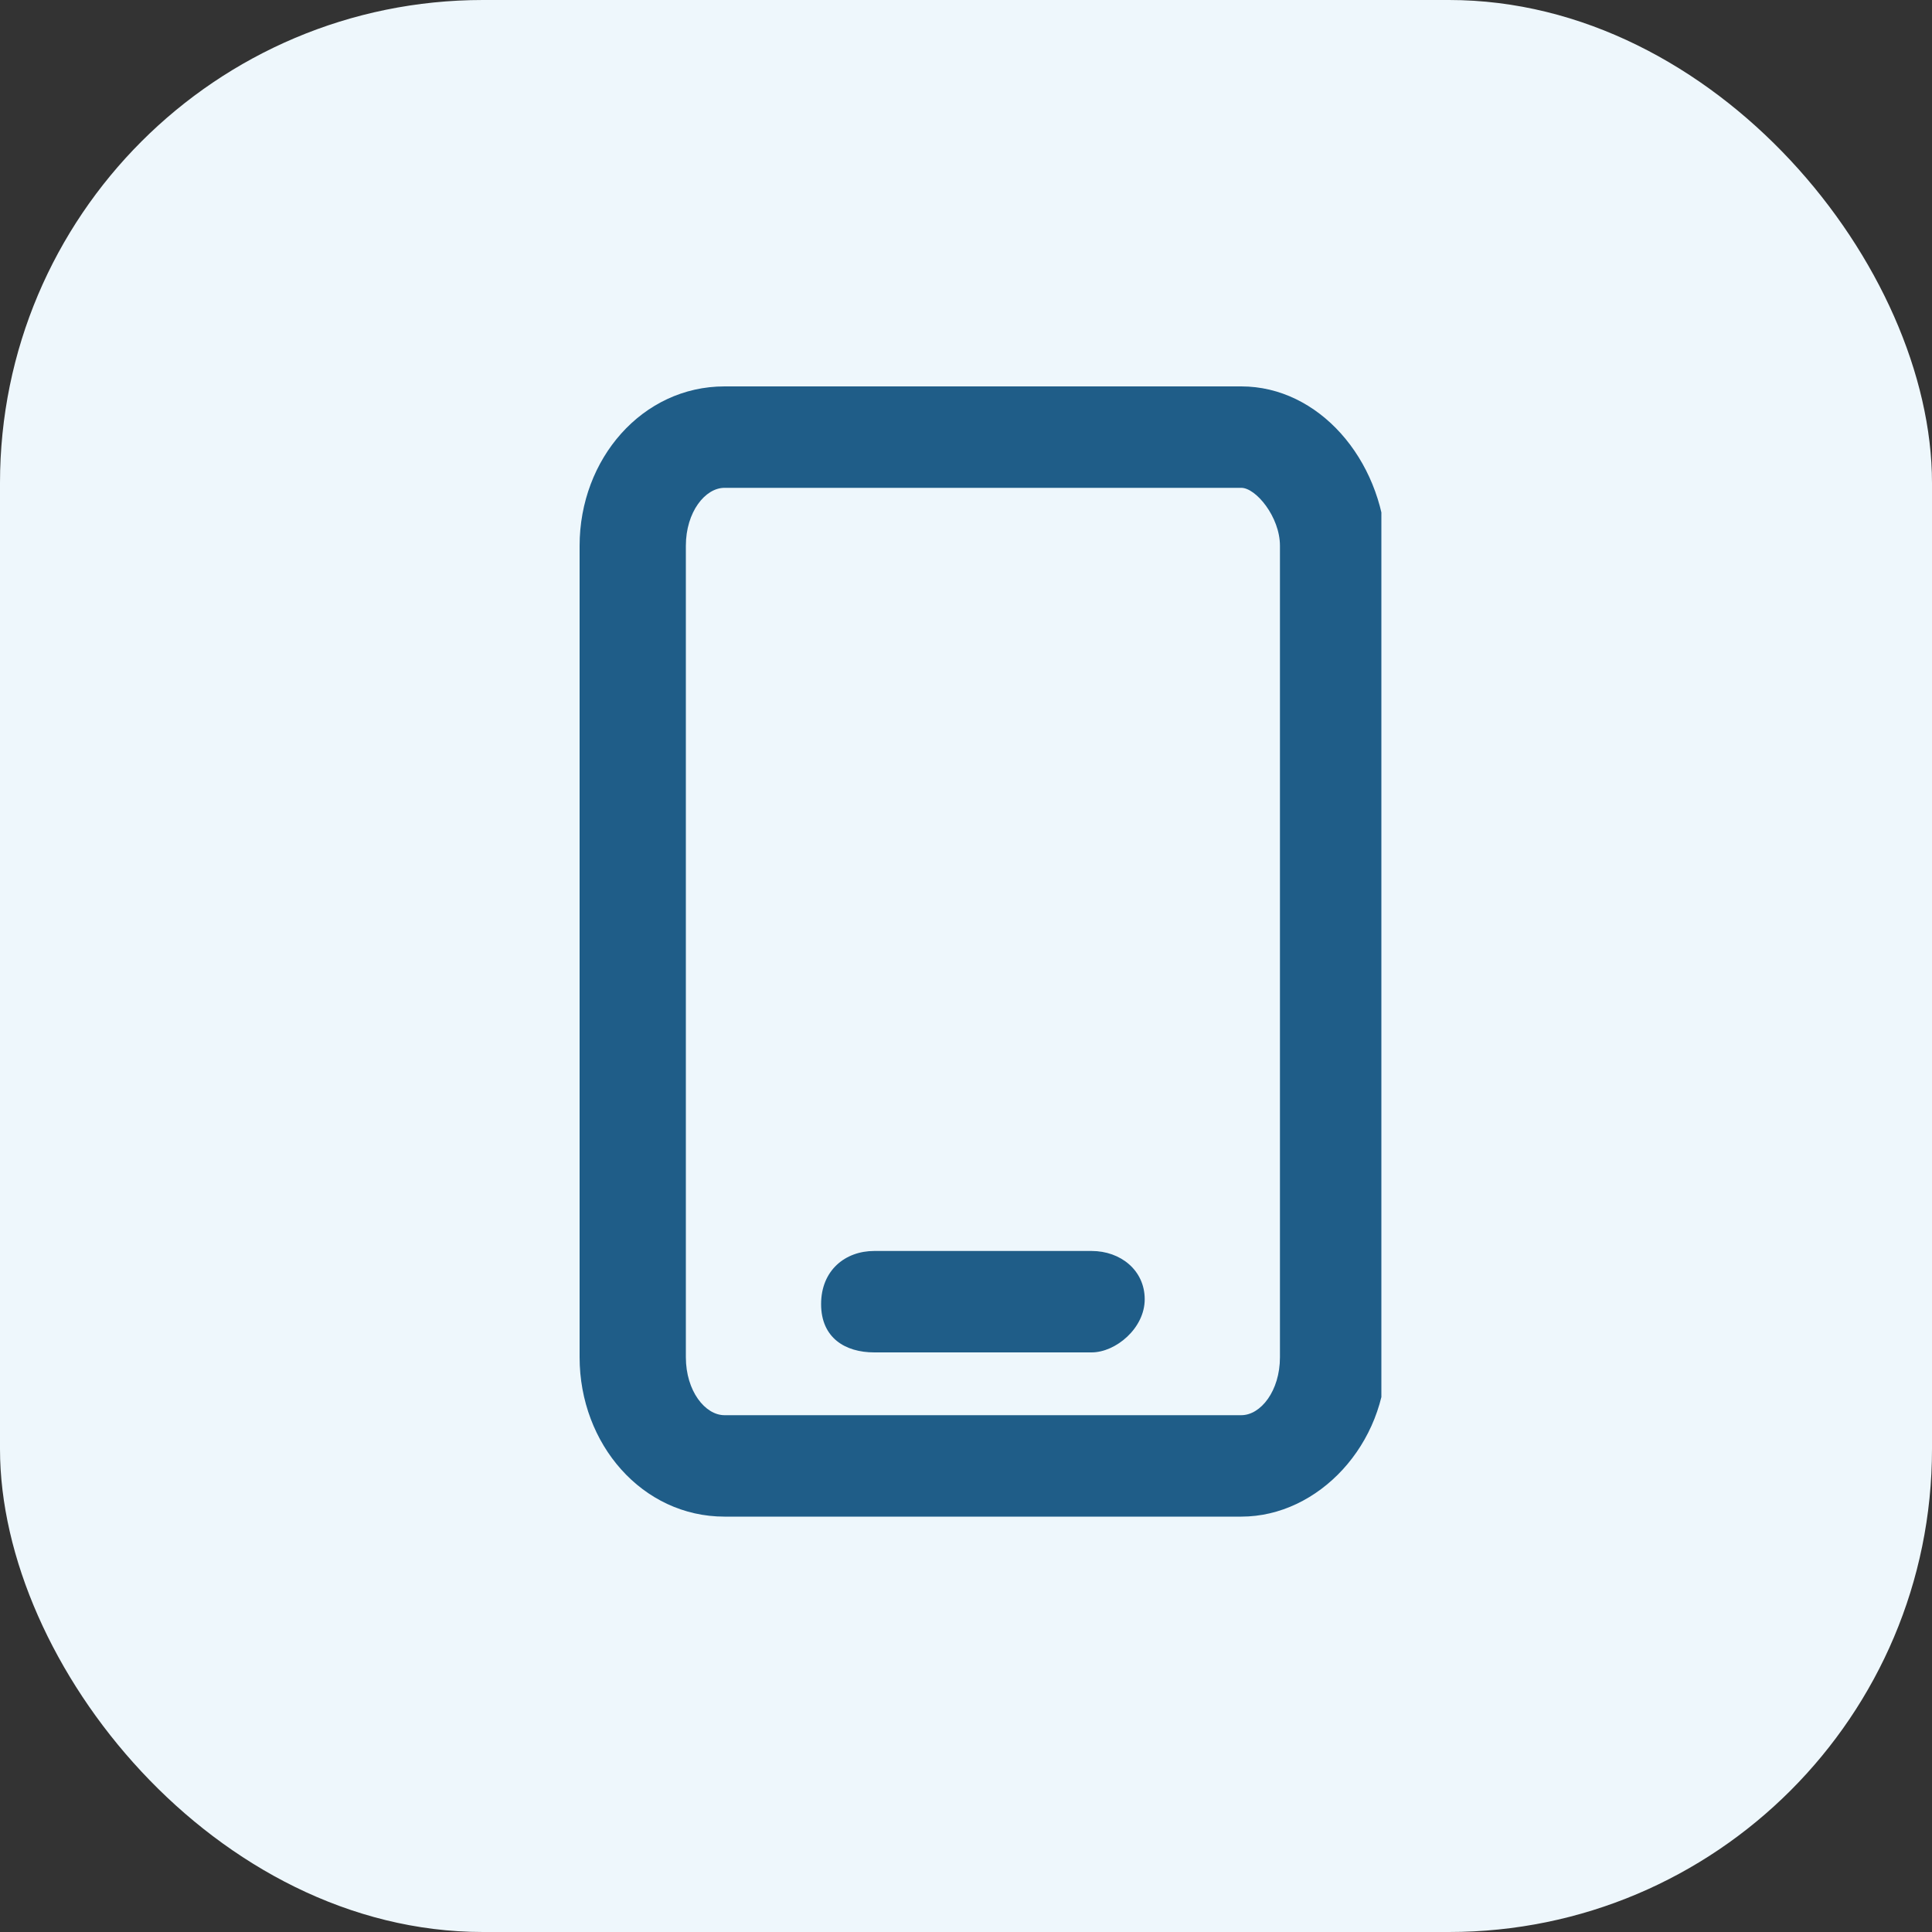
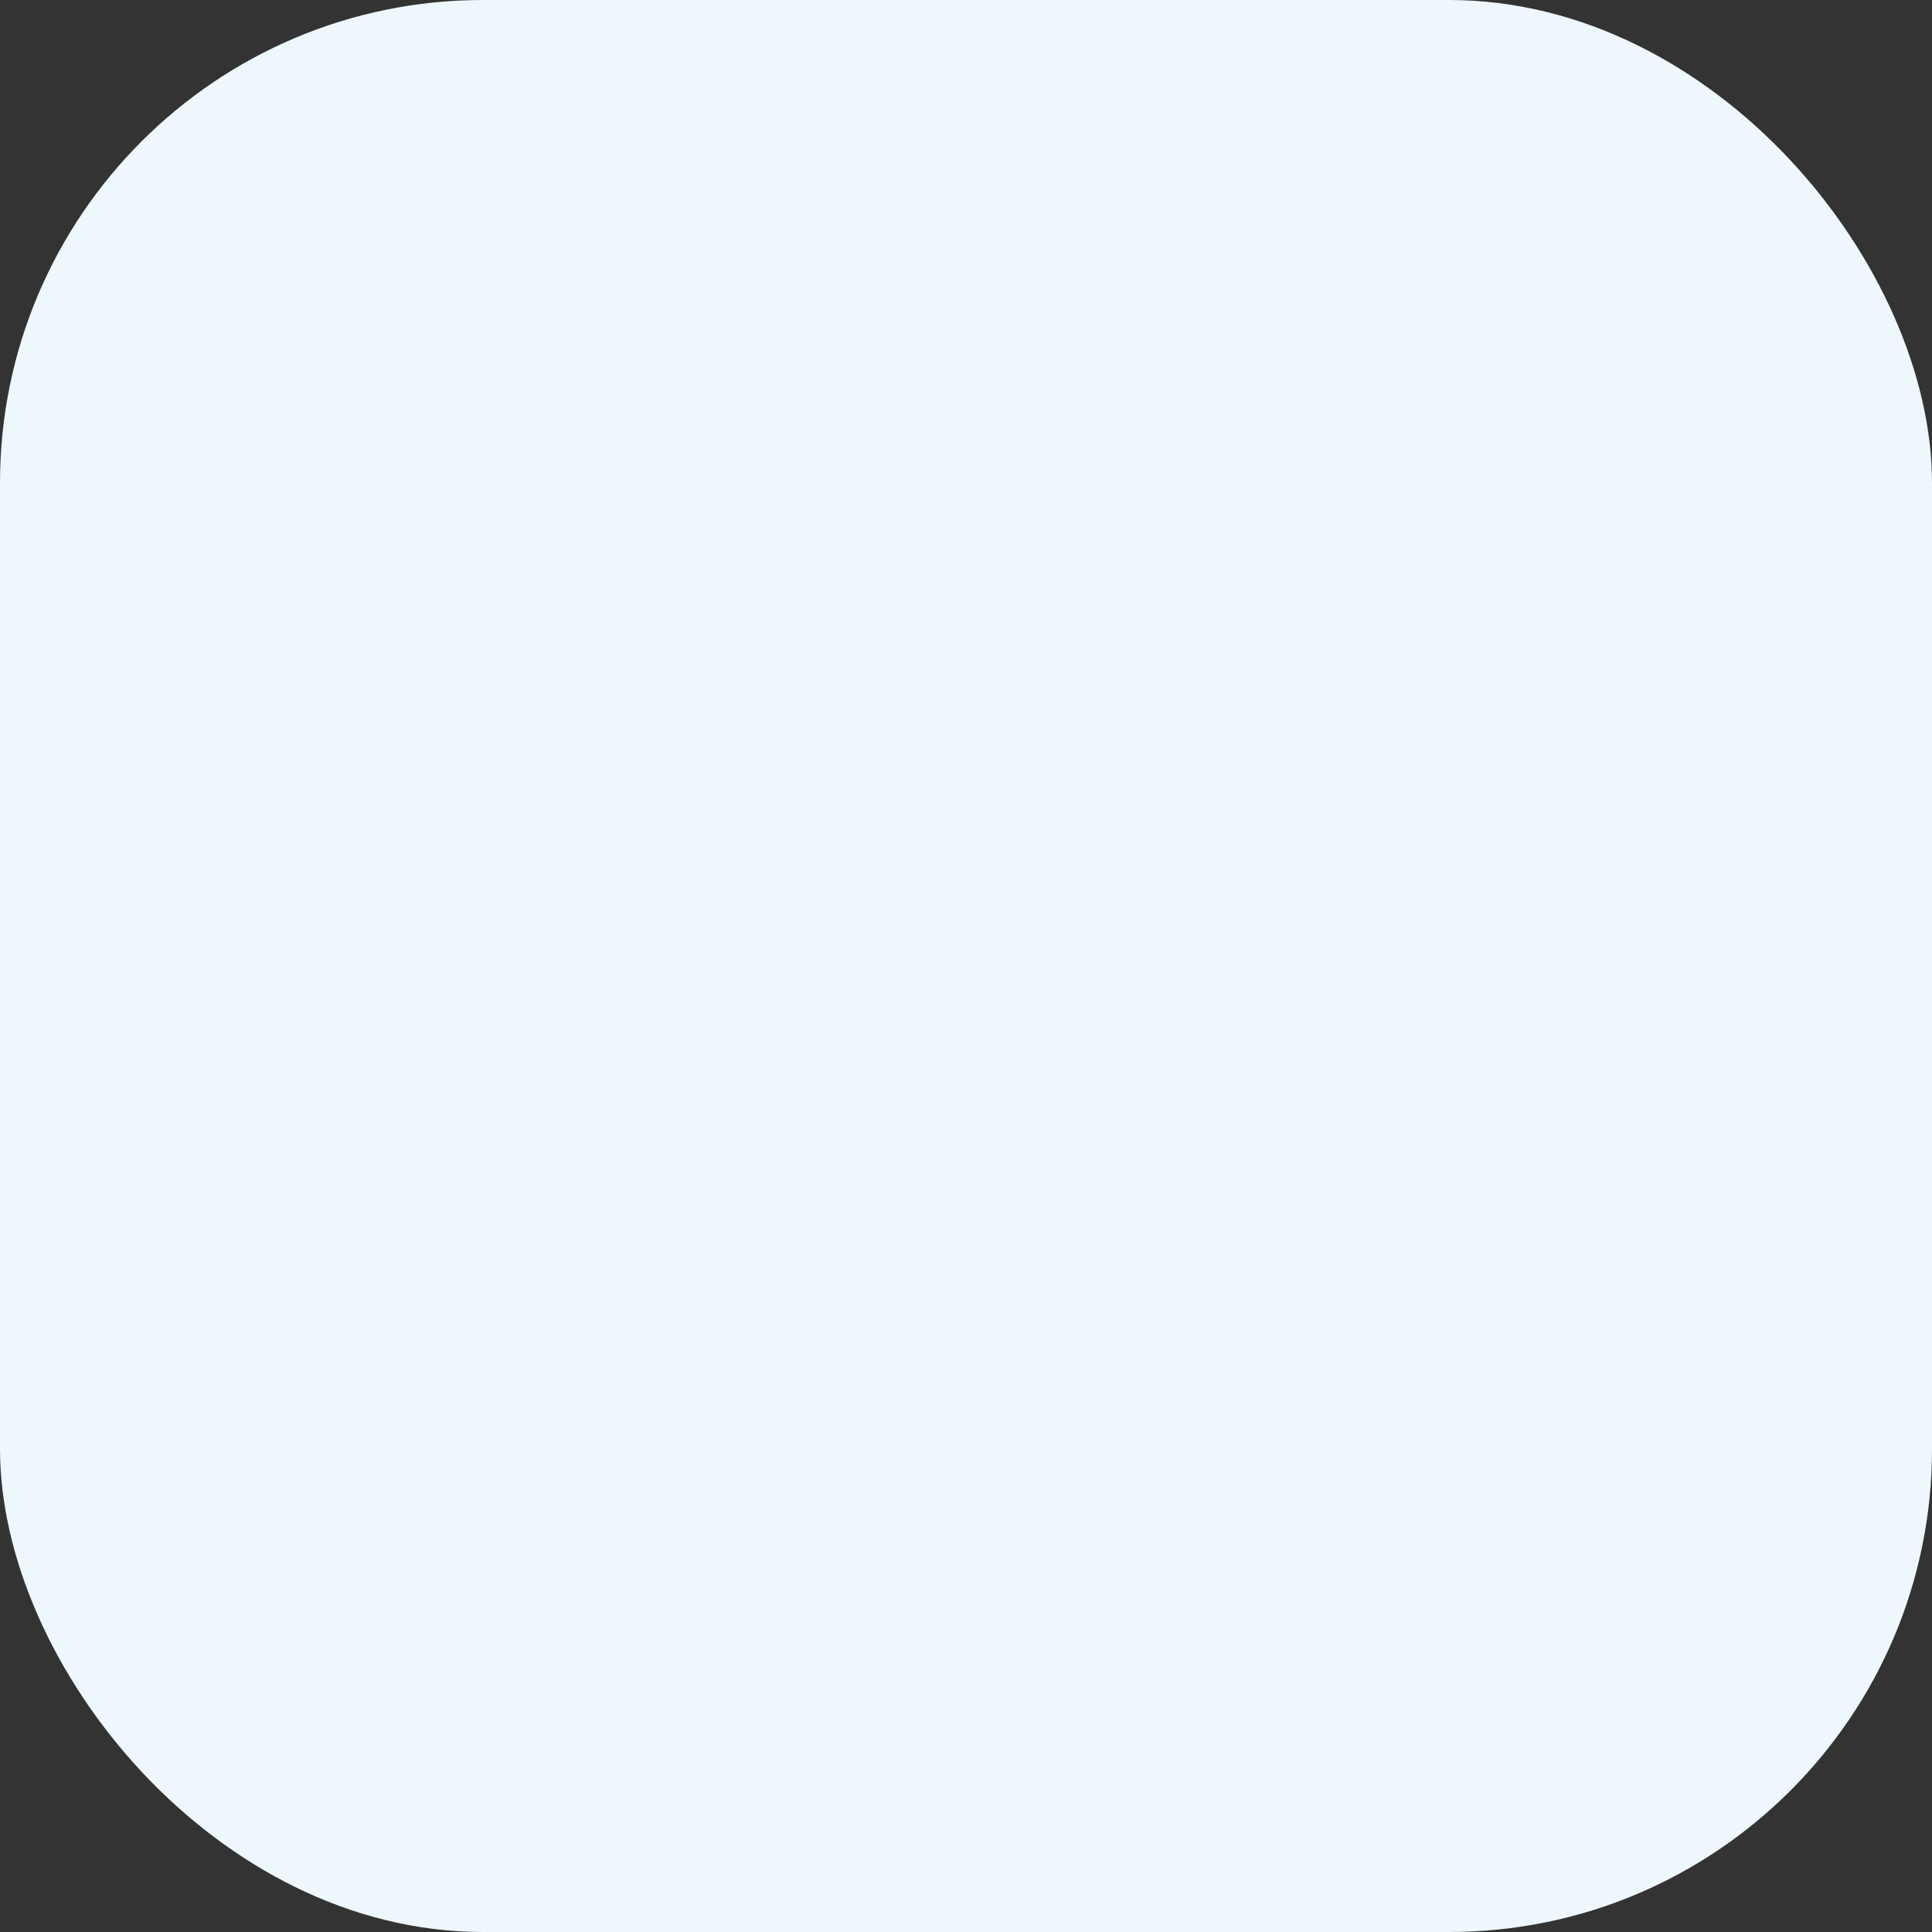
<svg xmlns="http://www.w3.org/2000/svg" width="40" height="40" viewBox="0 0 40 40" fill="none">
  <rect x="0" y="0" width="40" height="40" fill="#333333" stroke="none" />
  <rect width="40" height="40" rx="10" fill="#EEF7FC" />
  <g clip-path="url(#clip0_204_575)">
-     <path d="M22.6 25.9H18.1C17.5 25.9 17 26.3 17 27C17 27.7 17.5 28 18.1 28H22.6C23.1 28 23.7 27.5 23.7 26.9C23.7 26.3 23.2 25.9 22.6 25.9Z" fill="#1F5D88" />
-     <path d="M25.7 8H15C13.3 8 12 9.5 12 11.3V28.1C12 29.9 13.3 31.4 15 31.4H25.7C27.3 31.4 28.7 29.9 28.7 28.1V11.3C28.6 9.5 27.3 8 25.7 8ZM26.5 11.3V28.1C26.5 28.8 26.1 29.3 25.7 29.3H15C14.6 29.3 14.2 28.8 14.2 28.1V11.3C14.2 10.6 14.6 10.1 15 10.1H25.7C26 10.1 26.5 10.7 26.5 11.3Z" fill="#1F5D88" />
-   </g>
+     </g>
  <defs>
    <clipPath id="clip0_204_575">
-       <rect width="16.6" height="23.4" fill="white" transform="translate(12 8)" />
-     </clipPath>
+       </clipPath>
  </defs>
</svg>